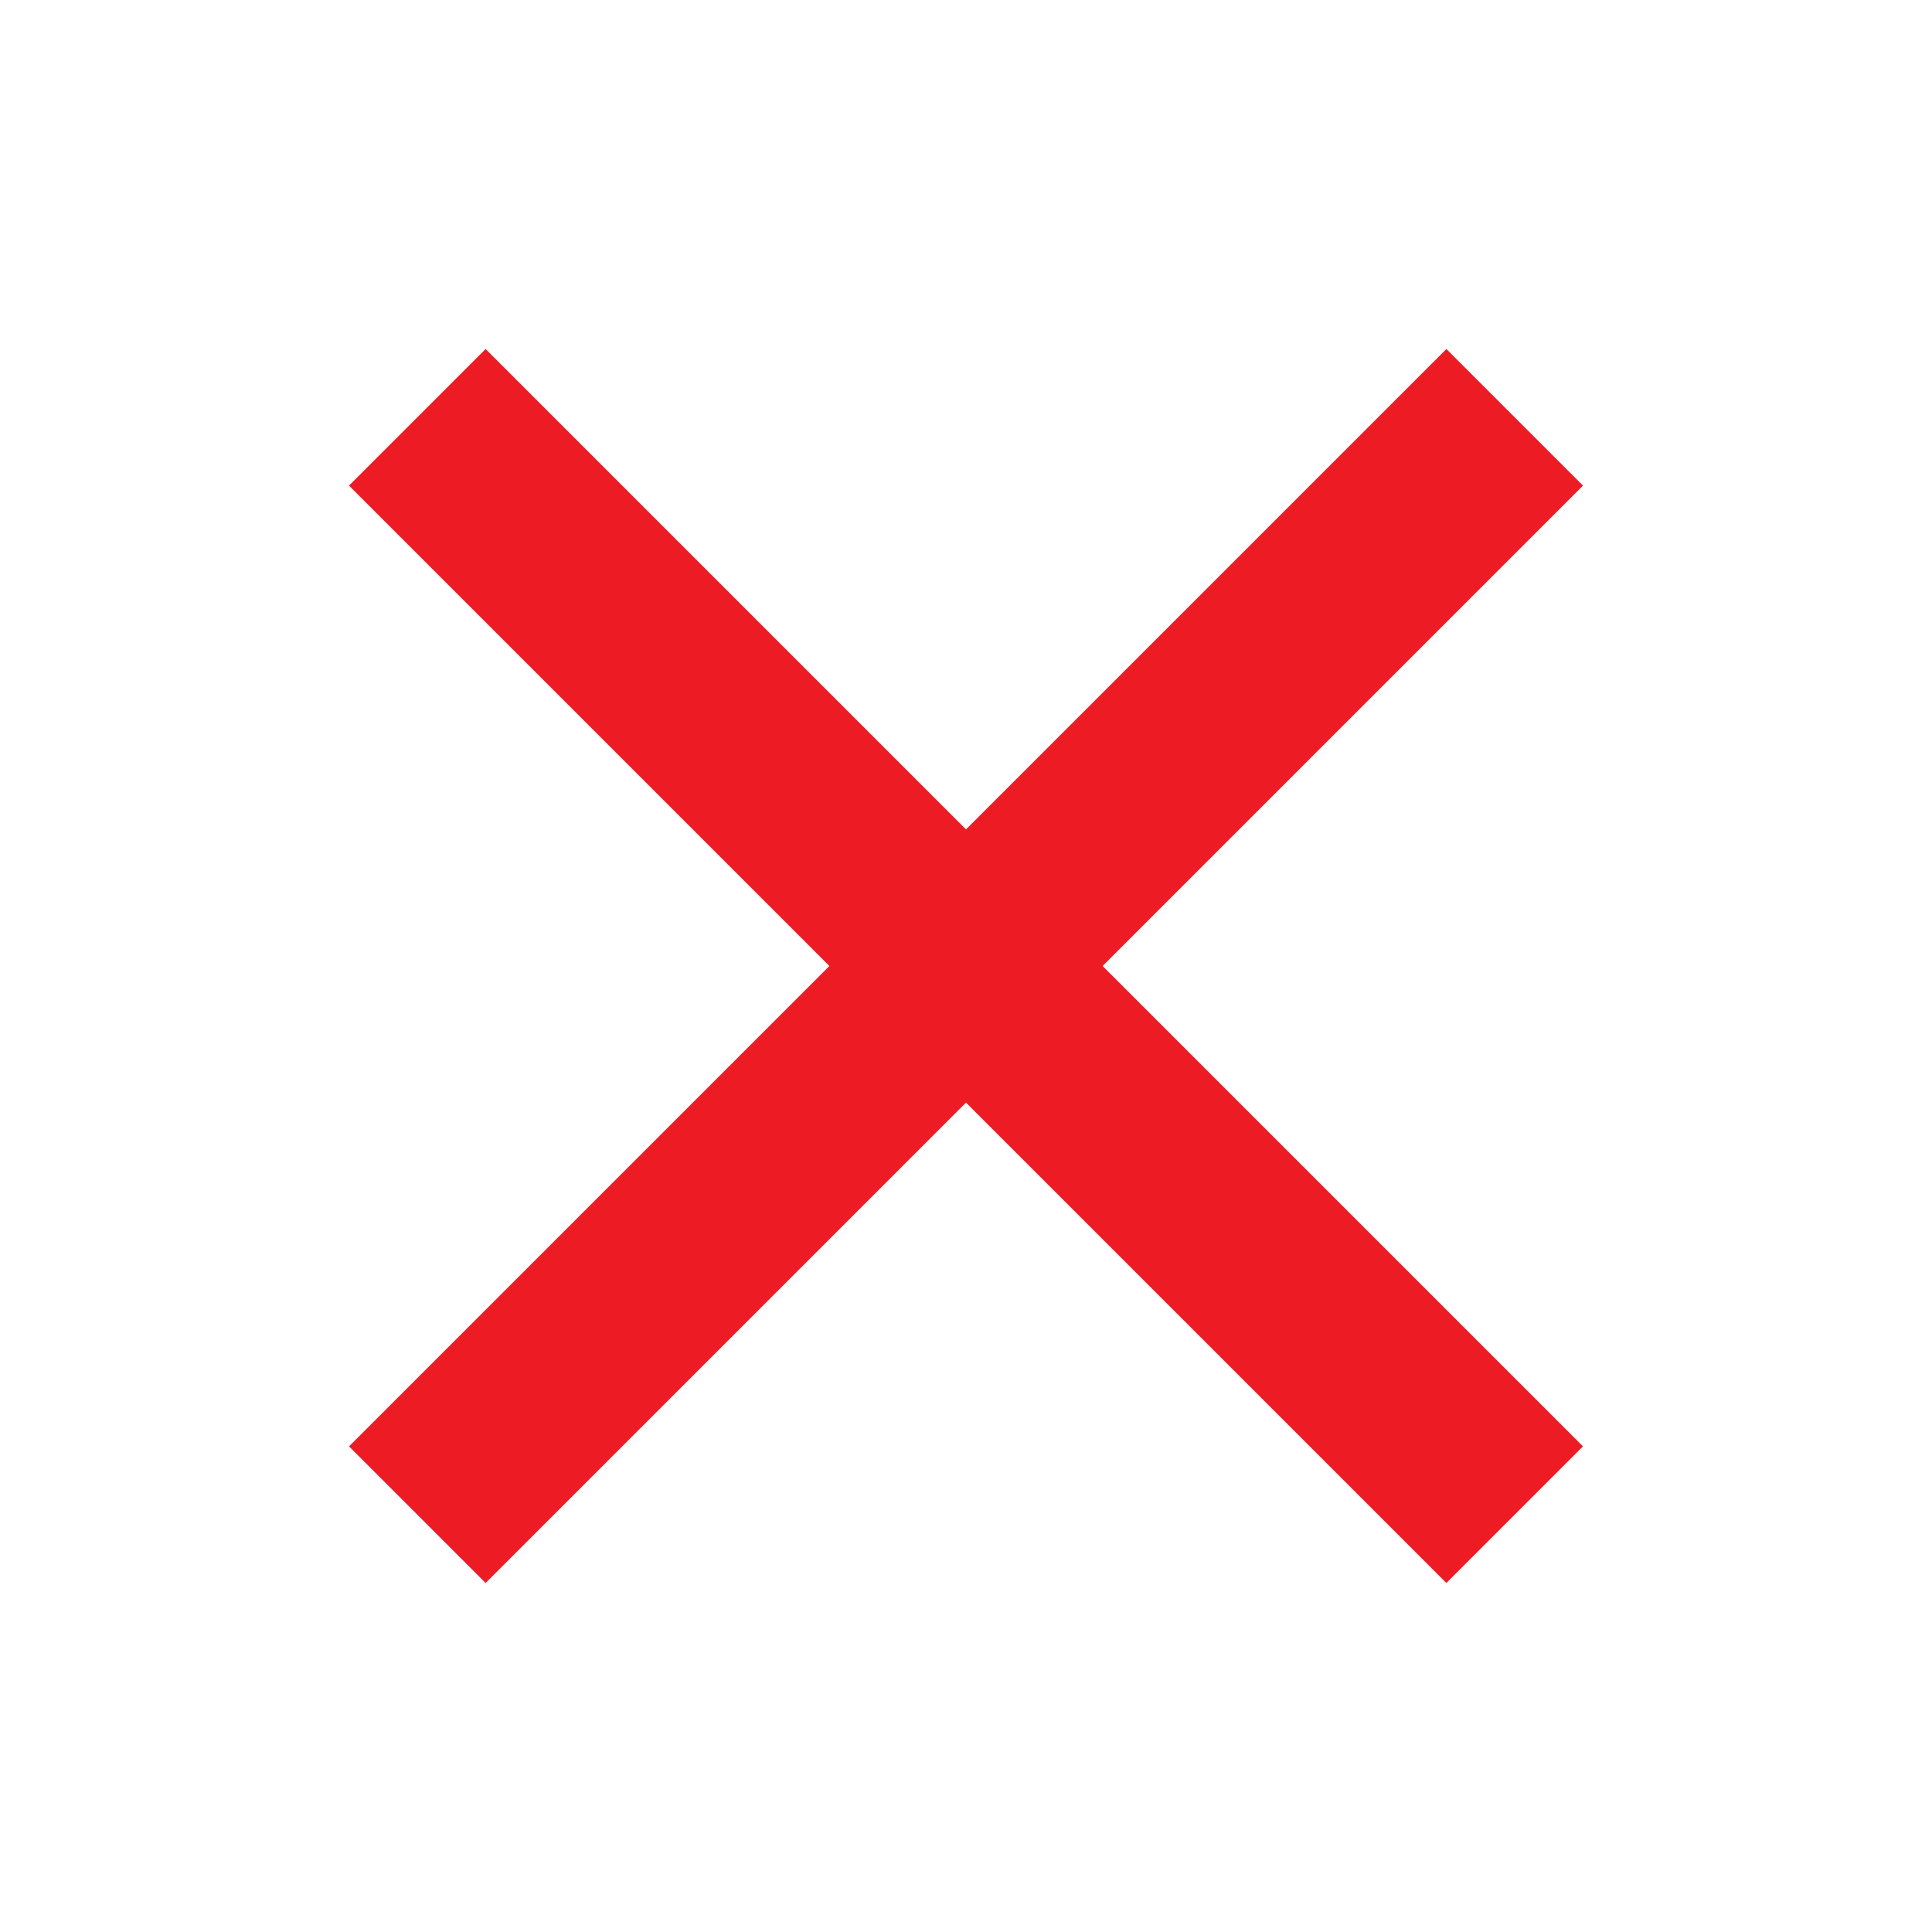
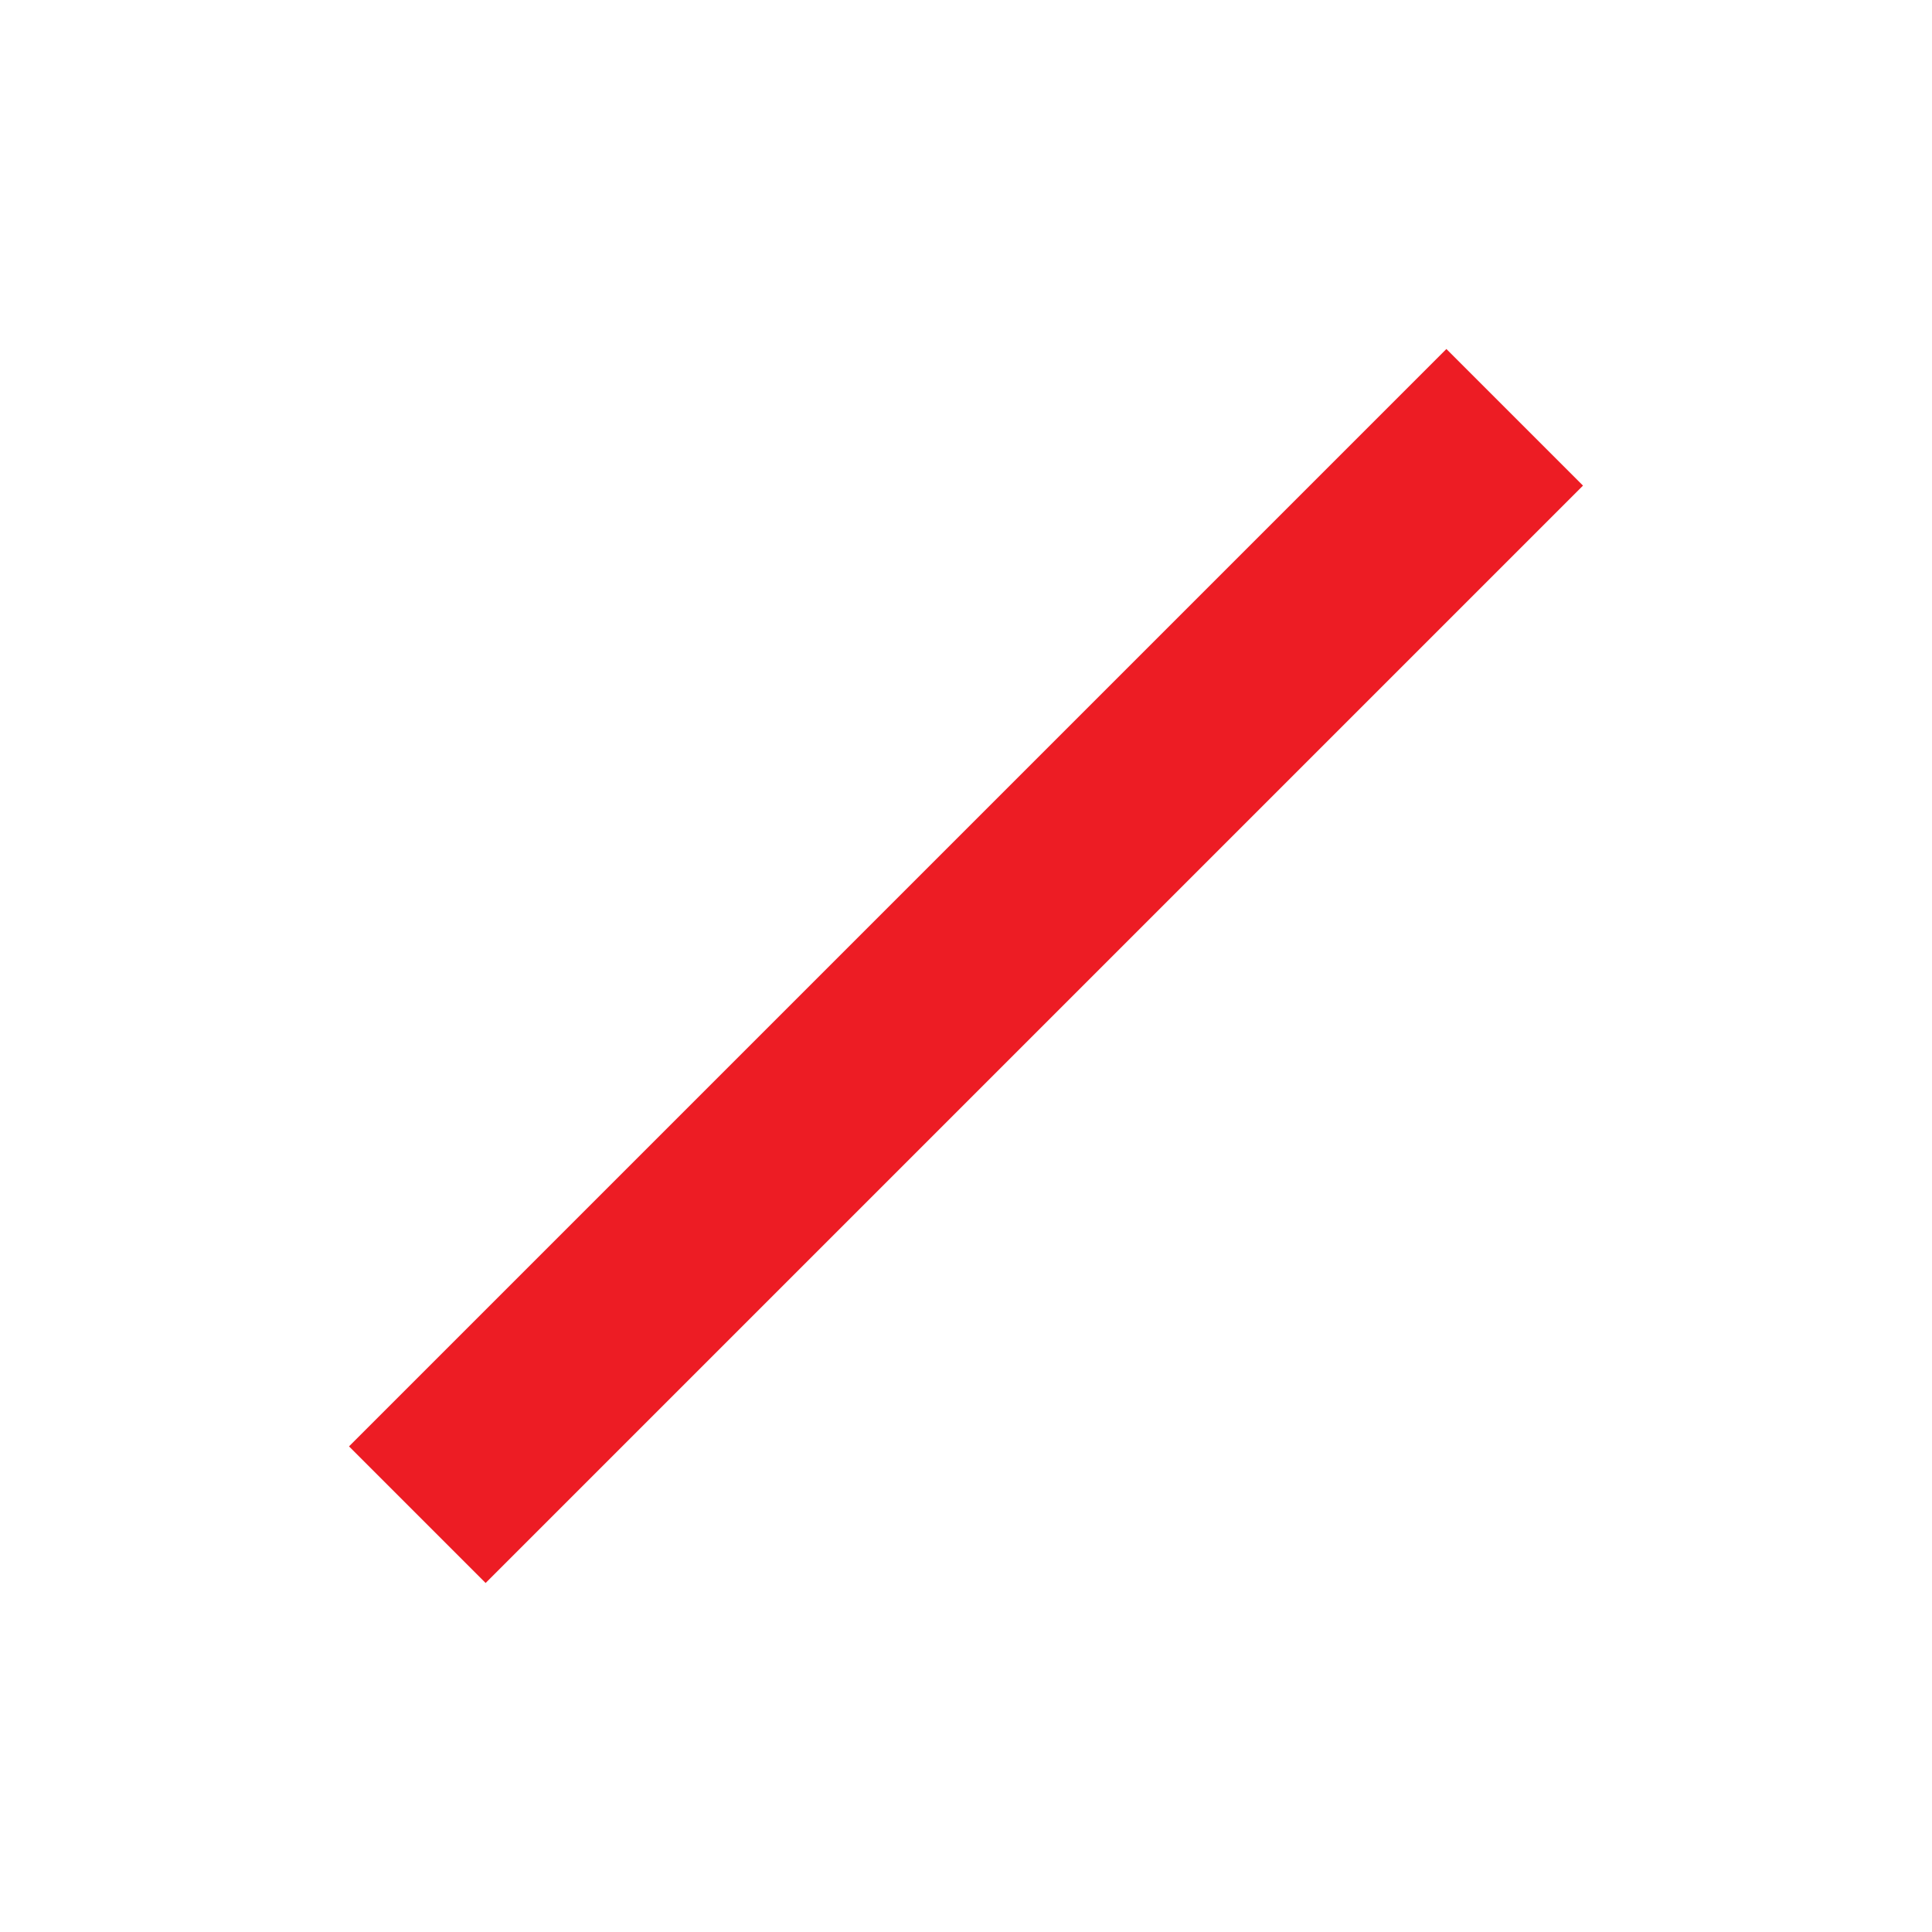
<svg xmlns="http://www.w3.org/2000/svg" version="1.1" id="Layer_1" x="0px" y="0px" viewBox="0 0 50 50" style="enable-background:new 0 0 50 50;" xml:space="preserve">
  <style type="text/css">
	.st0{fill:none;stroke:#ED1C24;stroke-width:5;stroke-miterlimit:10;}
</style>
  <g>
-     <line class="st0" x1="10.8" y1="10.8" x2="39.2" y2="39.2" />
    <line class="st0" x1="39.2" y1="10.8" x2="10.8" y2="39.2" />
  </g>
</svg>